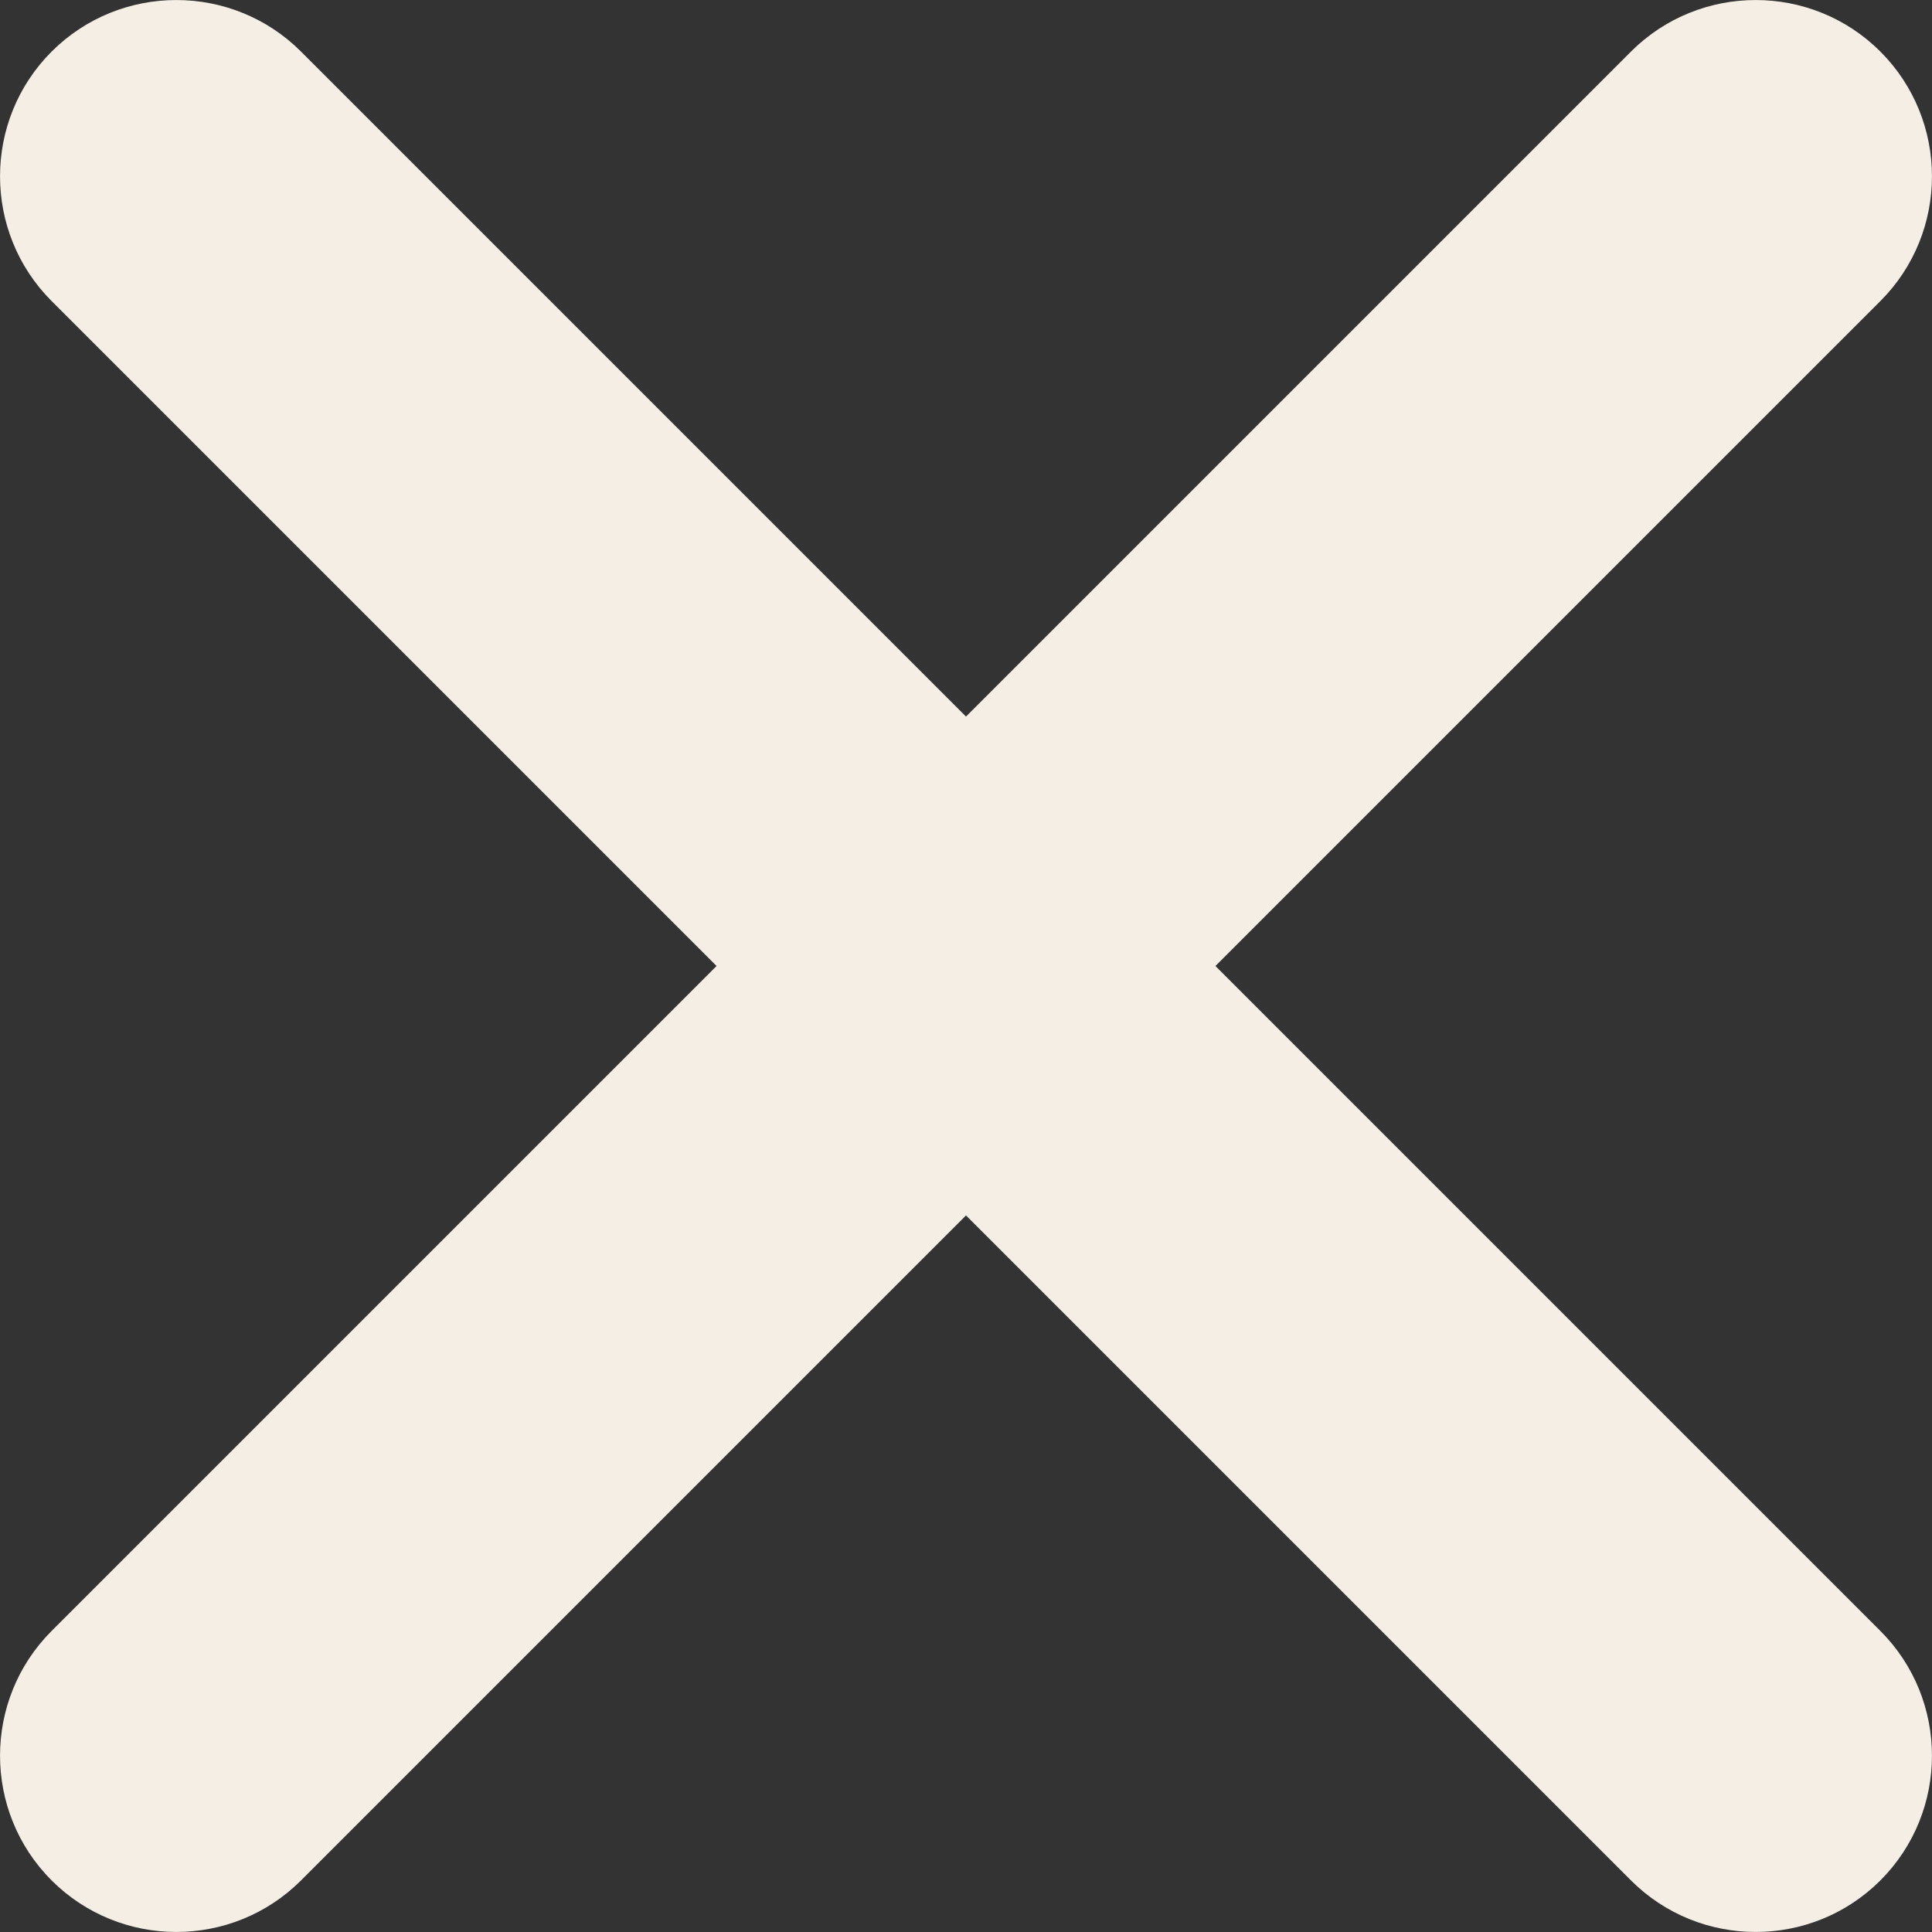
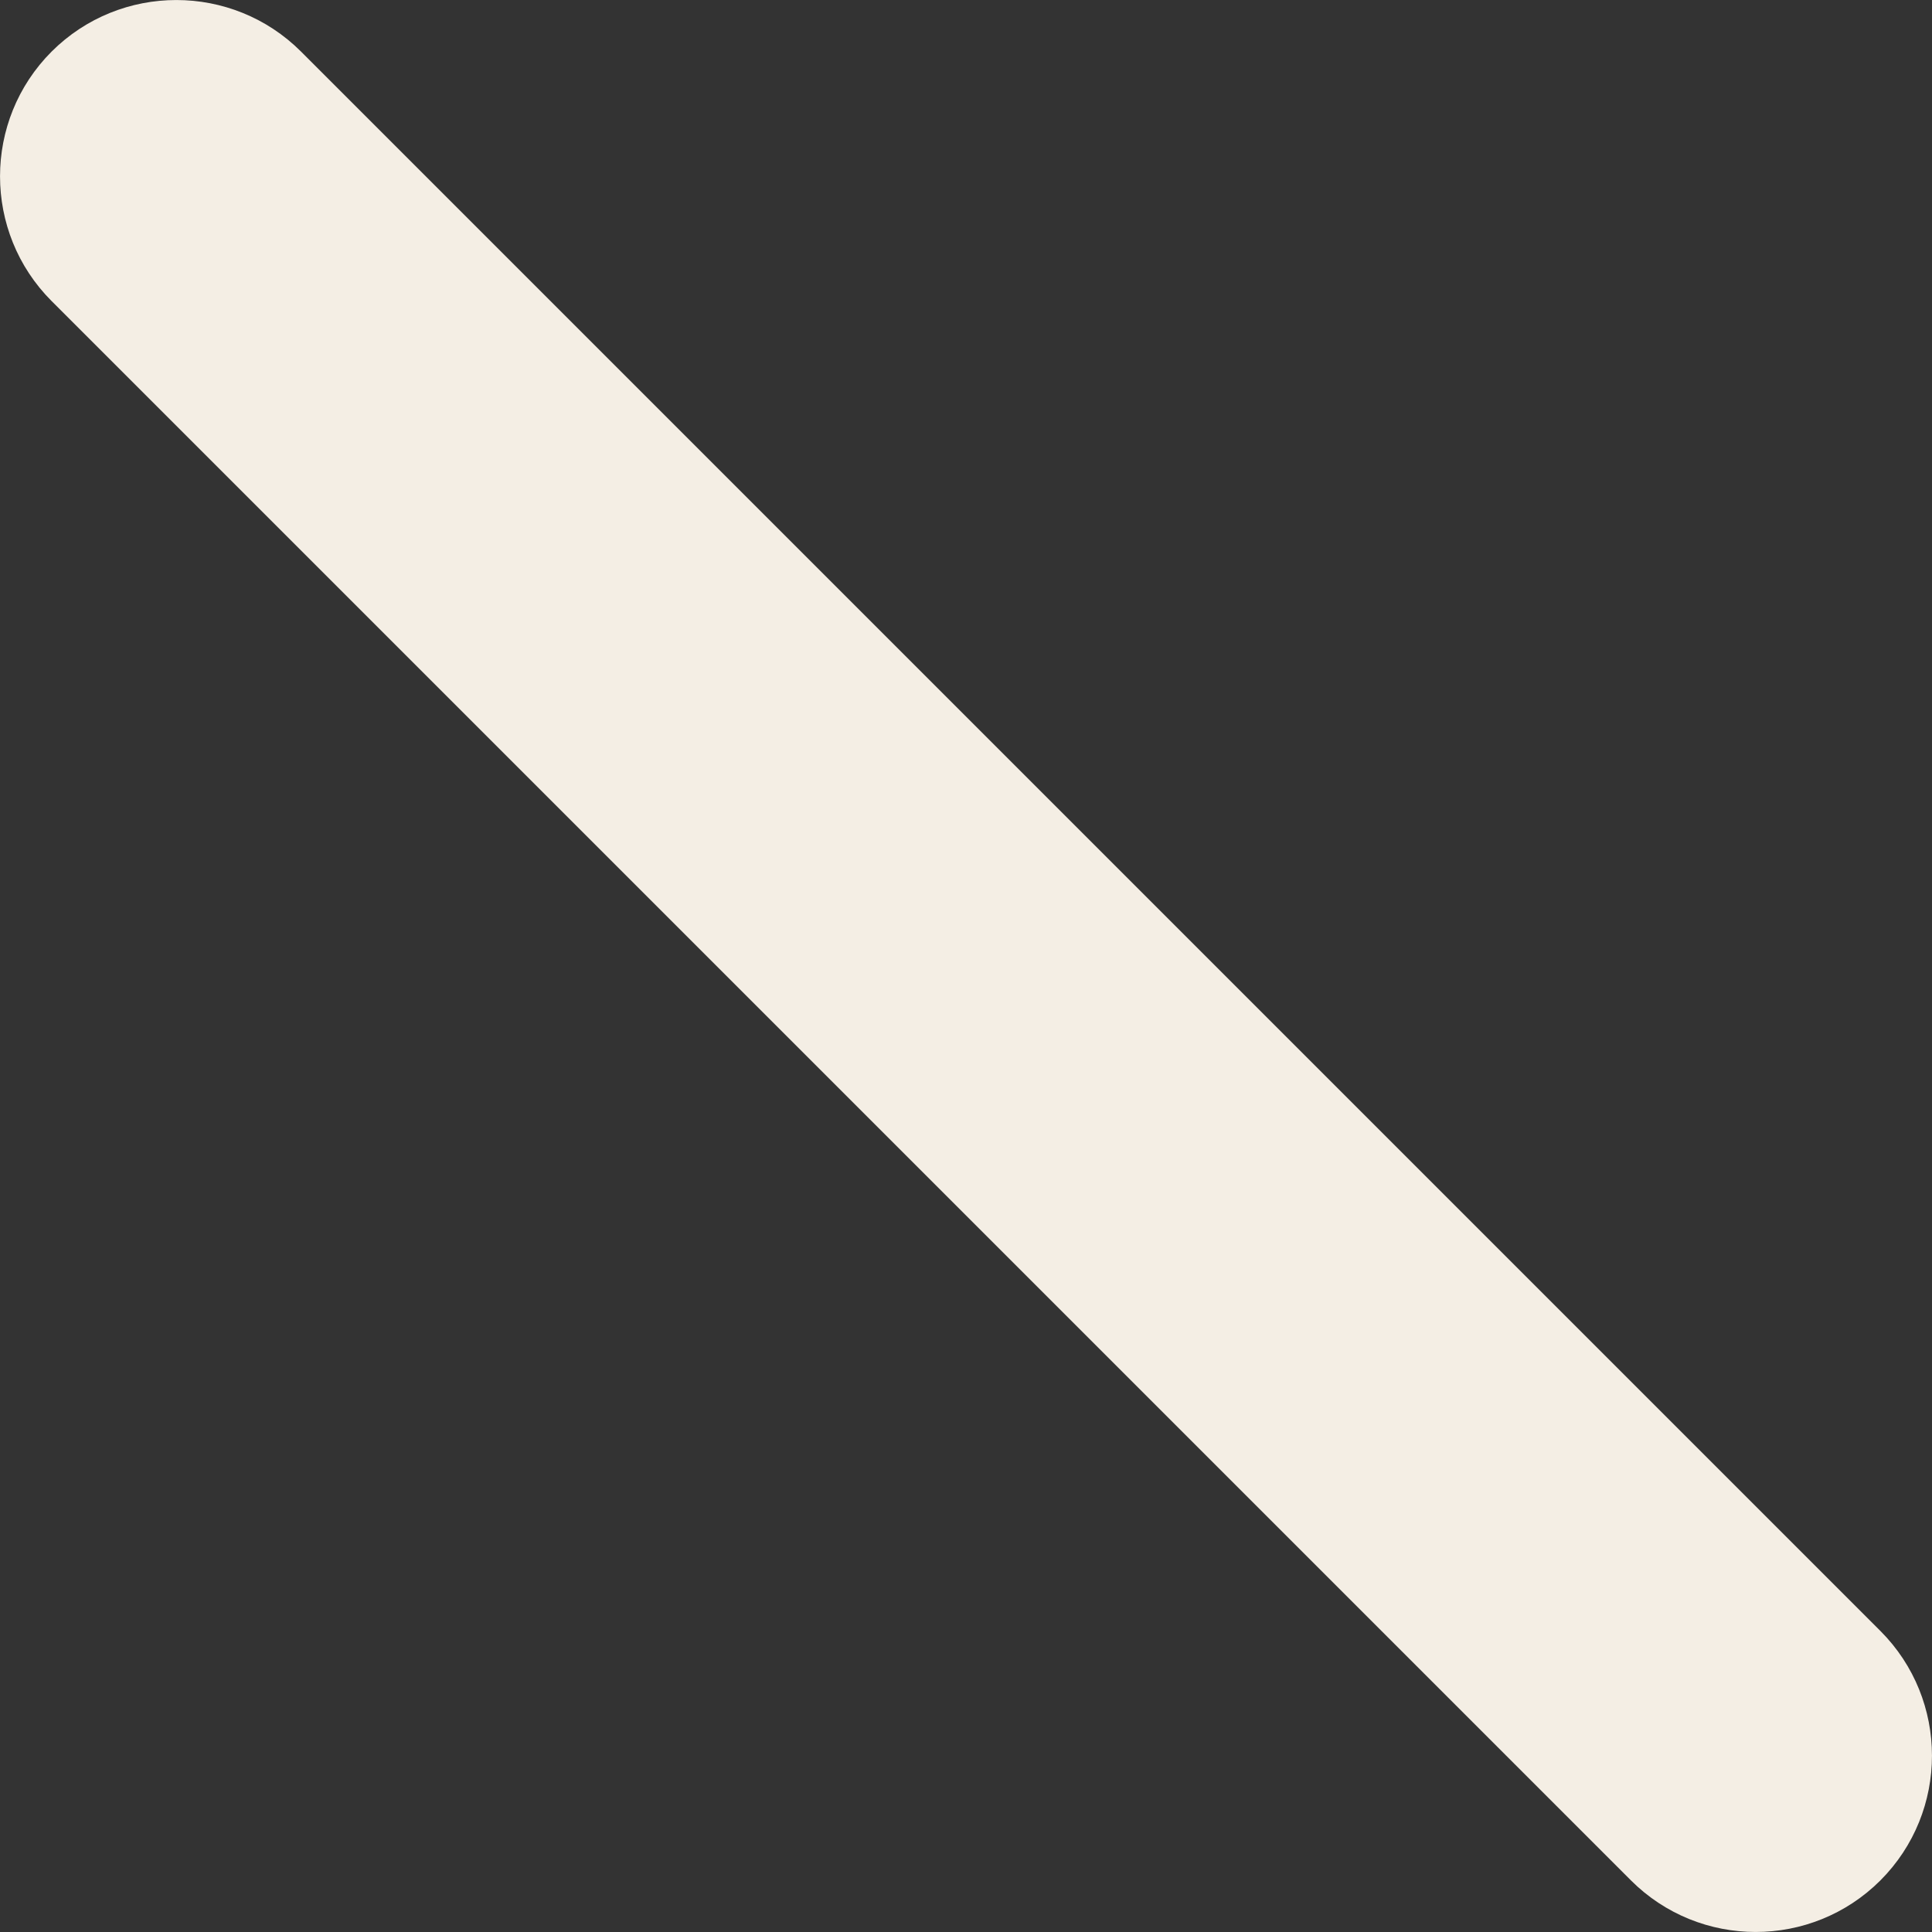
<svg xmlns="http://www.w3.org/2000/svg" width="17px" height="17px" viewBox="0 0 17 17" version="1.1">
  <rect x="0" y="0" width="17" height="17" fill="#333333" stroke="none" />
  <title>close</title>
  <desc>Created with Sketch.</desc>
  <defs />
  <g id="Home" stroke="none" stroke-width="1" fill="none" fill-rule="evenodd">
    <g id="portal-zelda-video-mobile" transform="translate(-522, -15)" fill="#F4EEE4">
      <g id="close" transform="translate(522, 15)">
-         <path d="M0.454,14.351 L14.351,0.454 C14.957,-0.151 15.94,-0.151 16.546,0.454 C17.151,1.06 17.151,2.043 16.546,2.649 L2.649,16.546 C2.043,17.151 1.06,17.151 0.454,16.546 C-0.151,15.94 -0.151,14.957 0.454,14.351 Z" id="Rectangle" />
        <path d="M0.454,14.351 L14.351,0.454 C14.957,-0.151 15.94,-0.151 16.546,0.454 C17.151,1.06 17.151,2.043 16.546,2.649 L2.649,16.546 C2.043,17.151 1.06,17.151 0.454,16.546 C-0.151,15.94 -0.151,14.957 0.454,14.351 Z" id="Rectangle" transform="translate(8.5, 8.5) scale(-1, 1) translate(-8.5, -8.5) " />
      </g>
    </g>
  </g>
</svg>